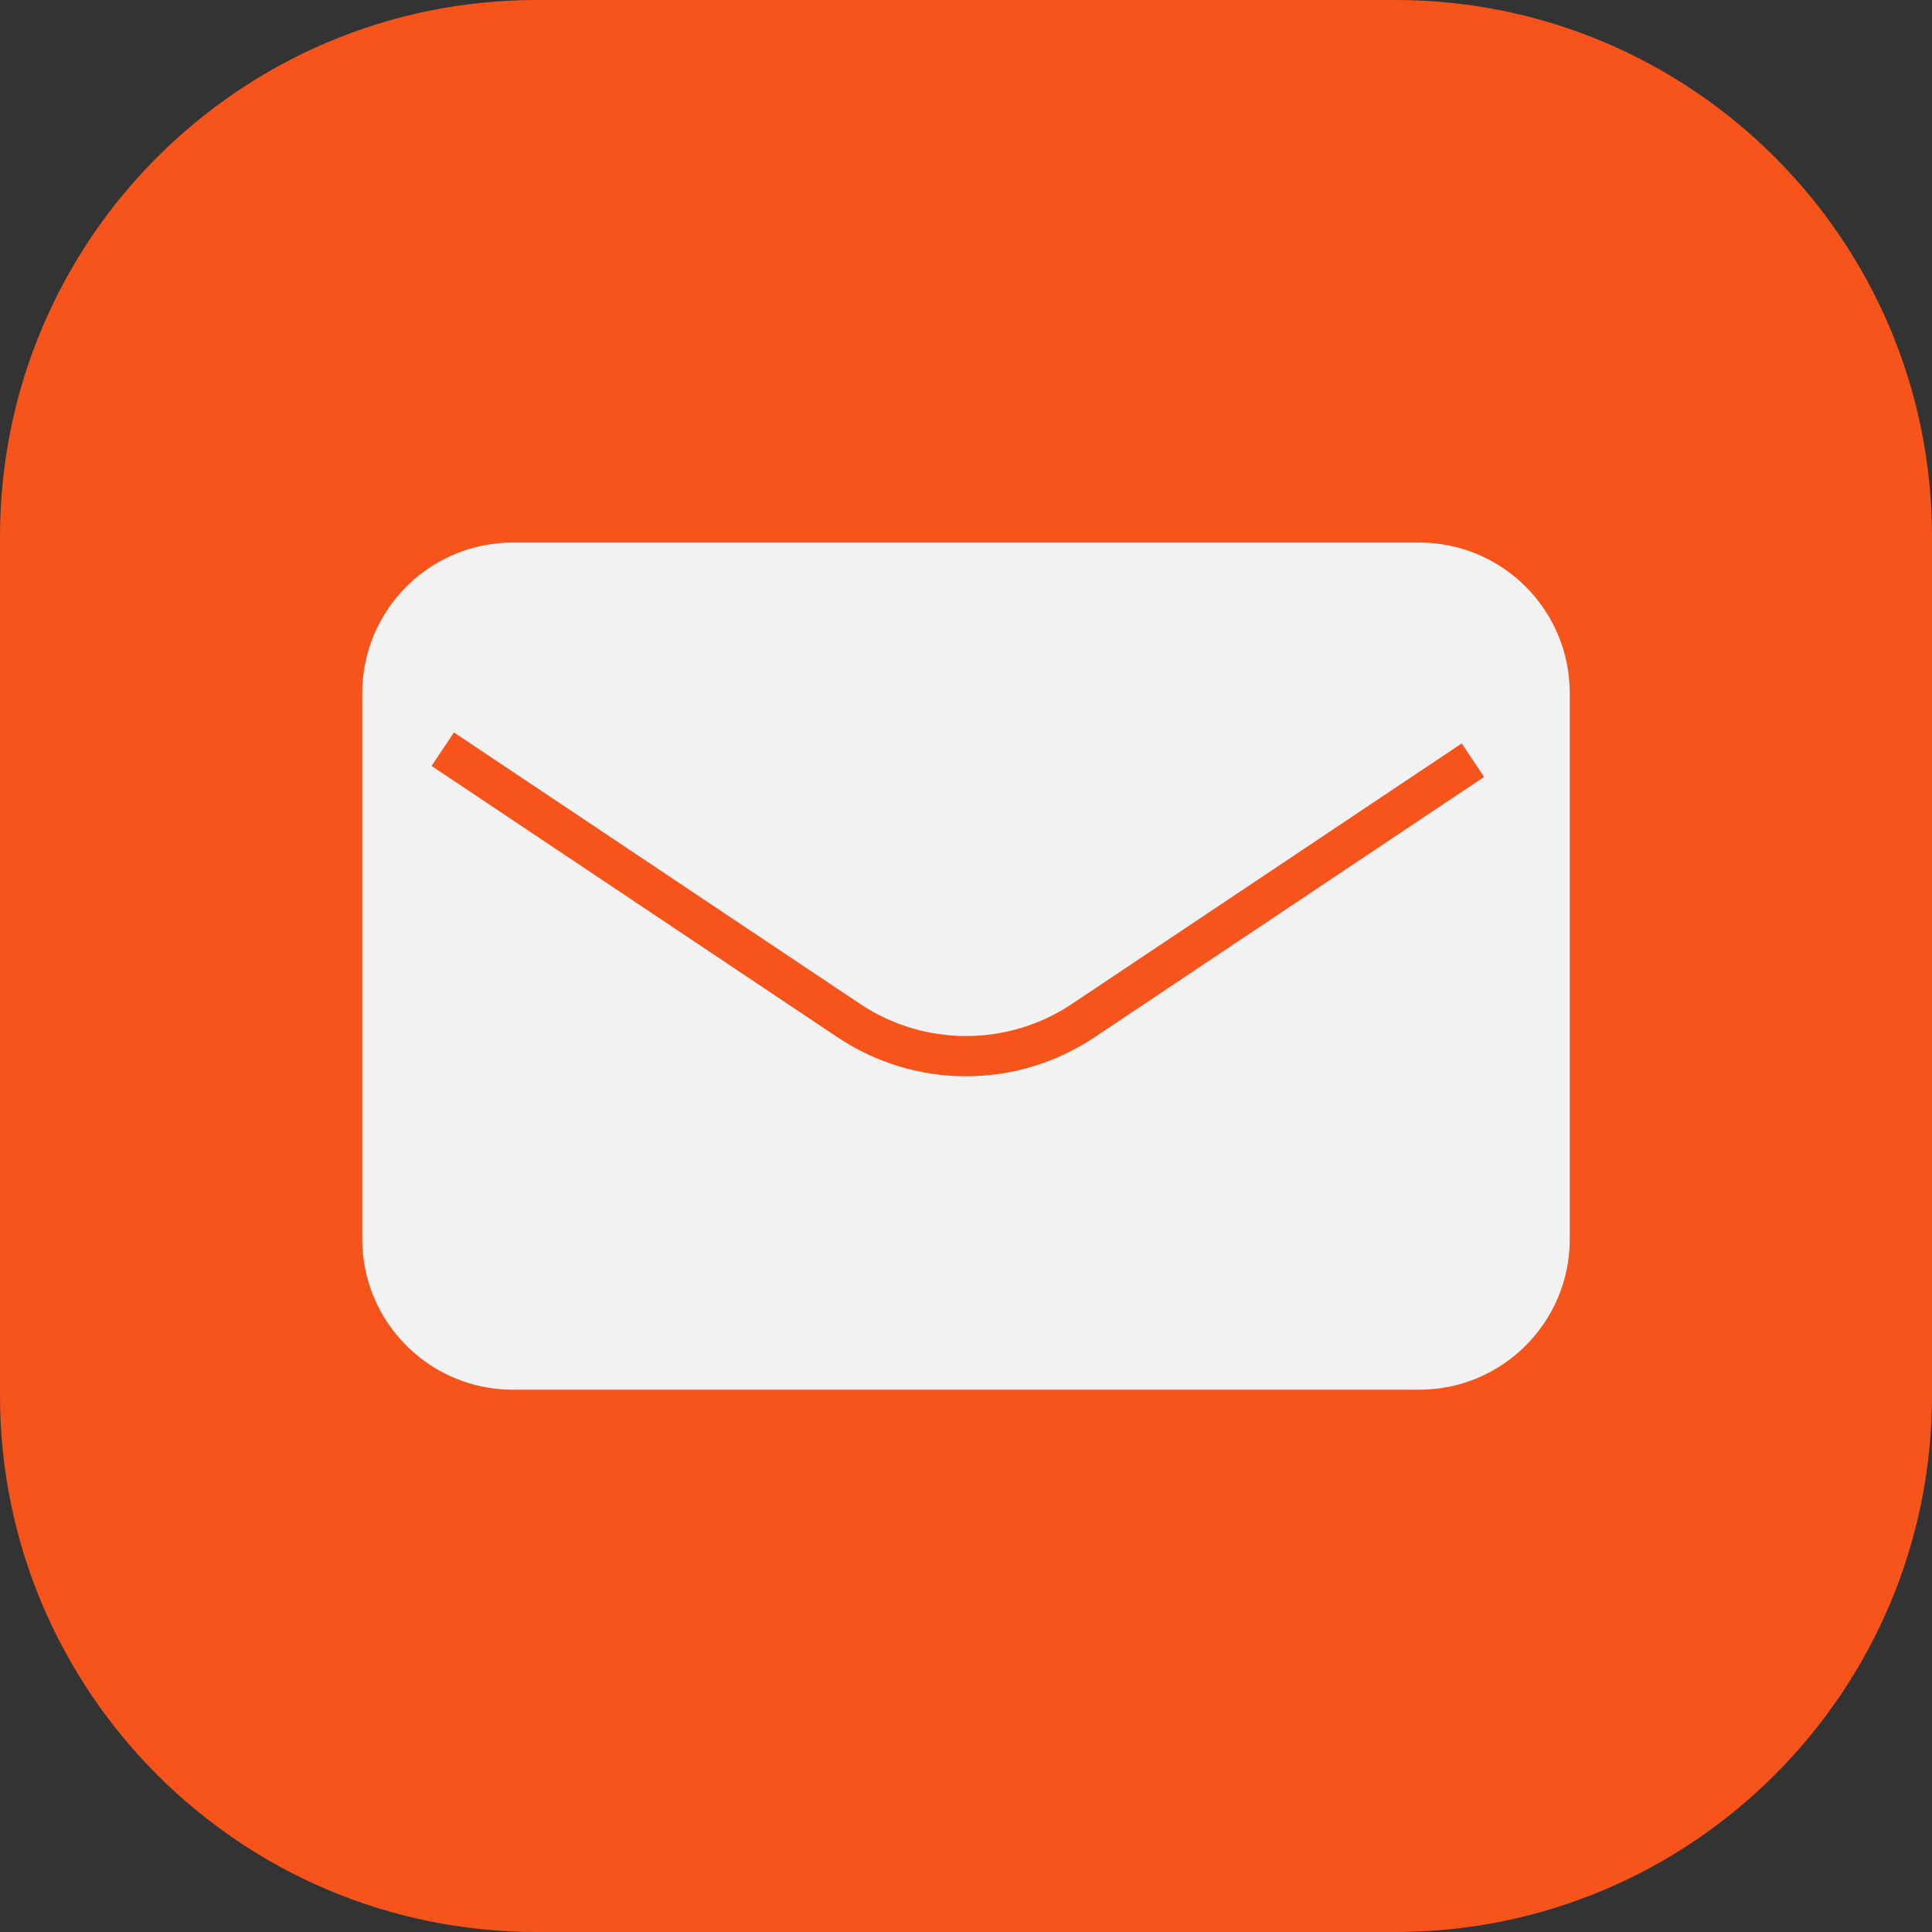
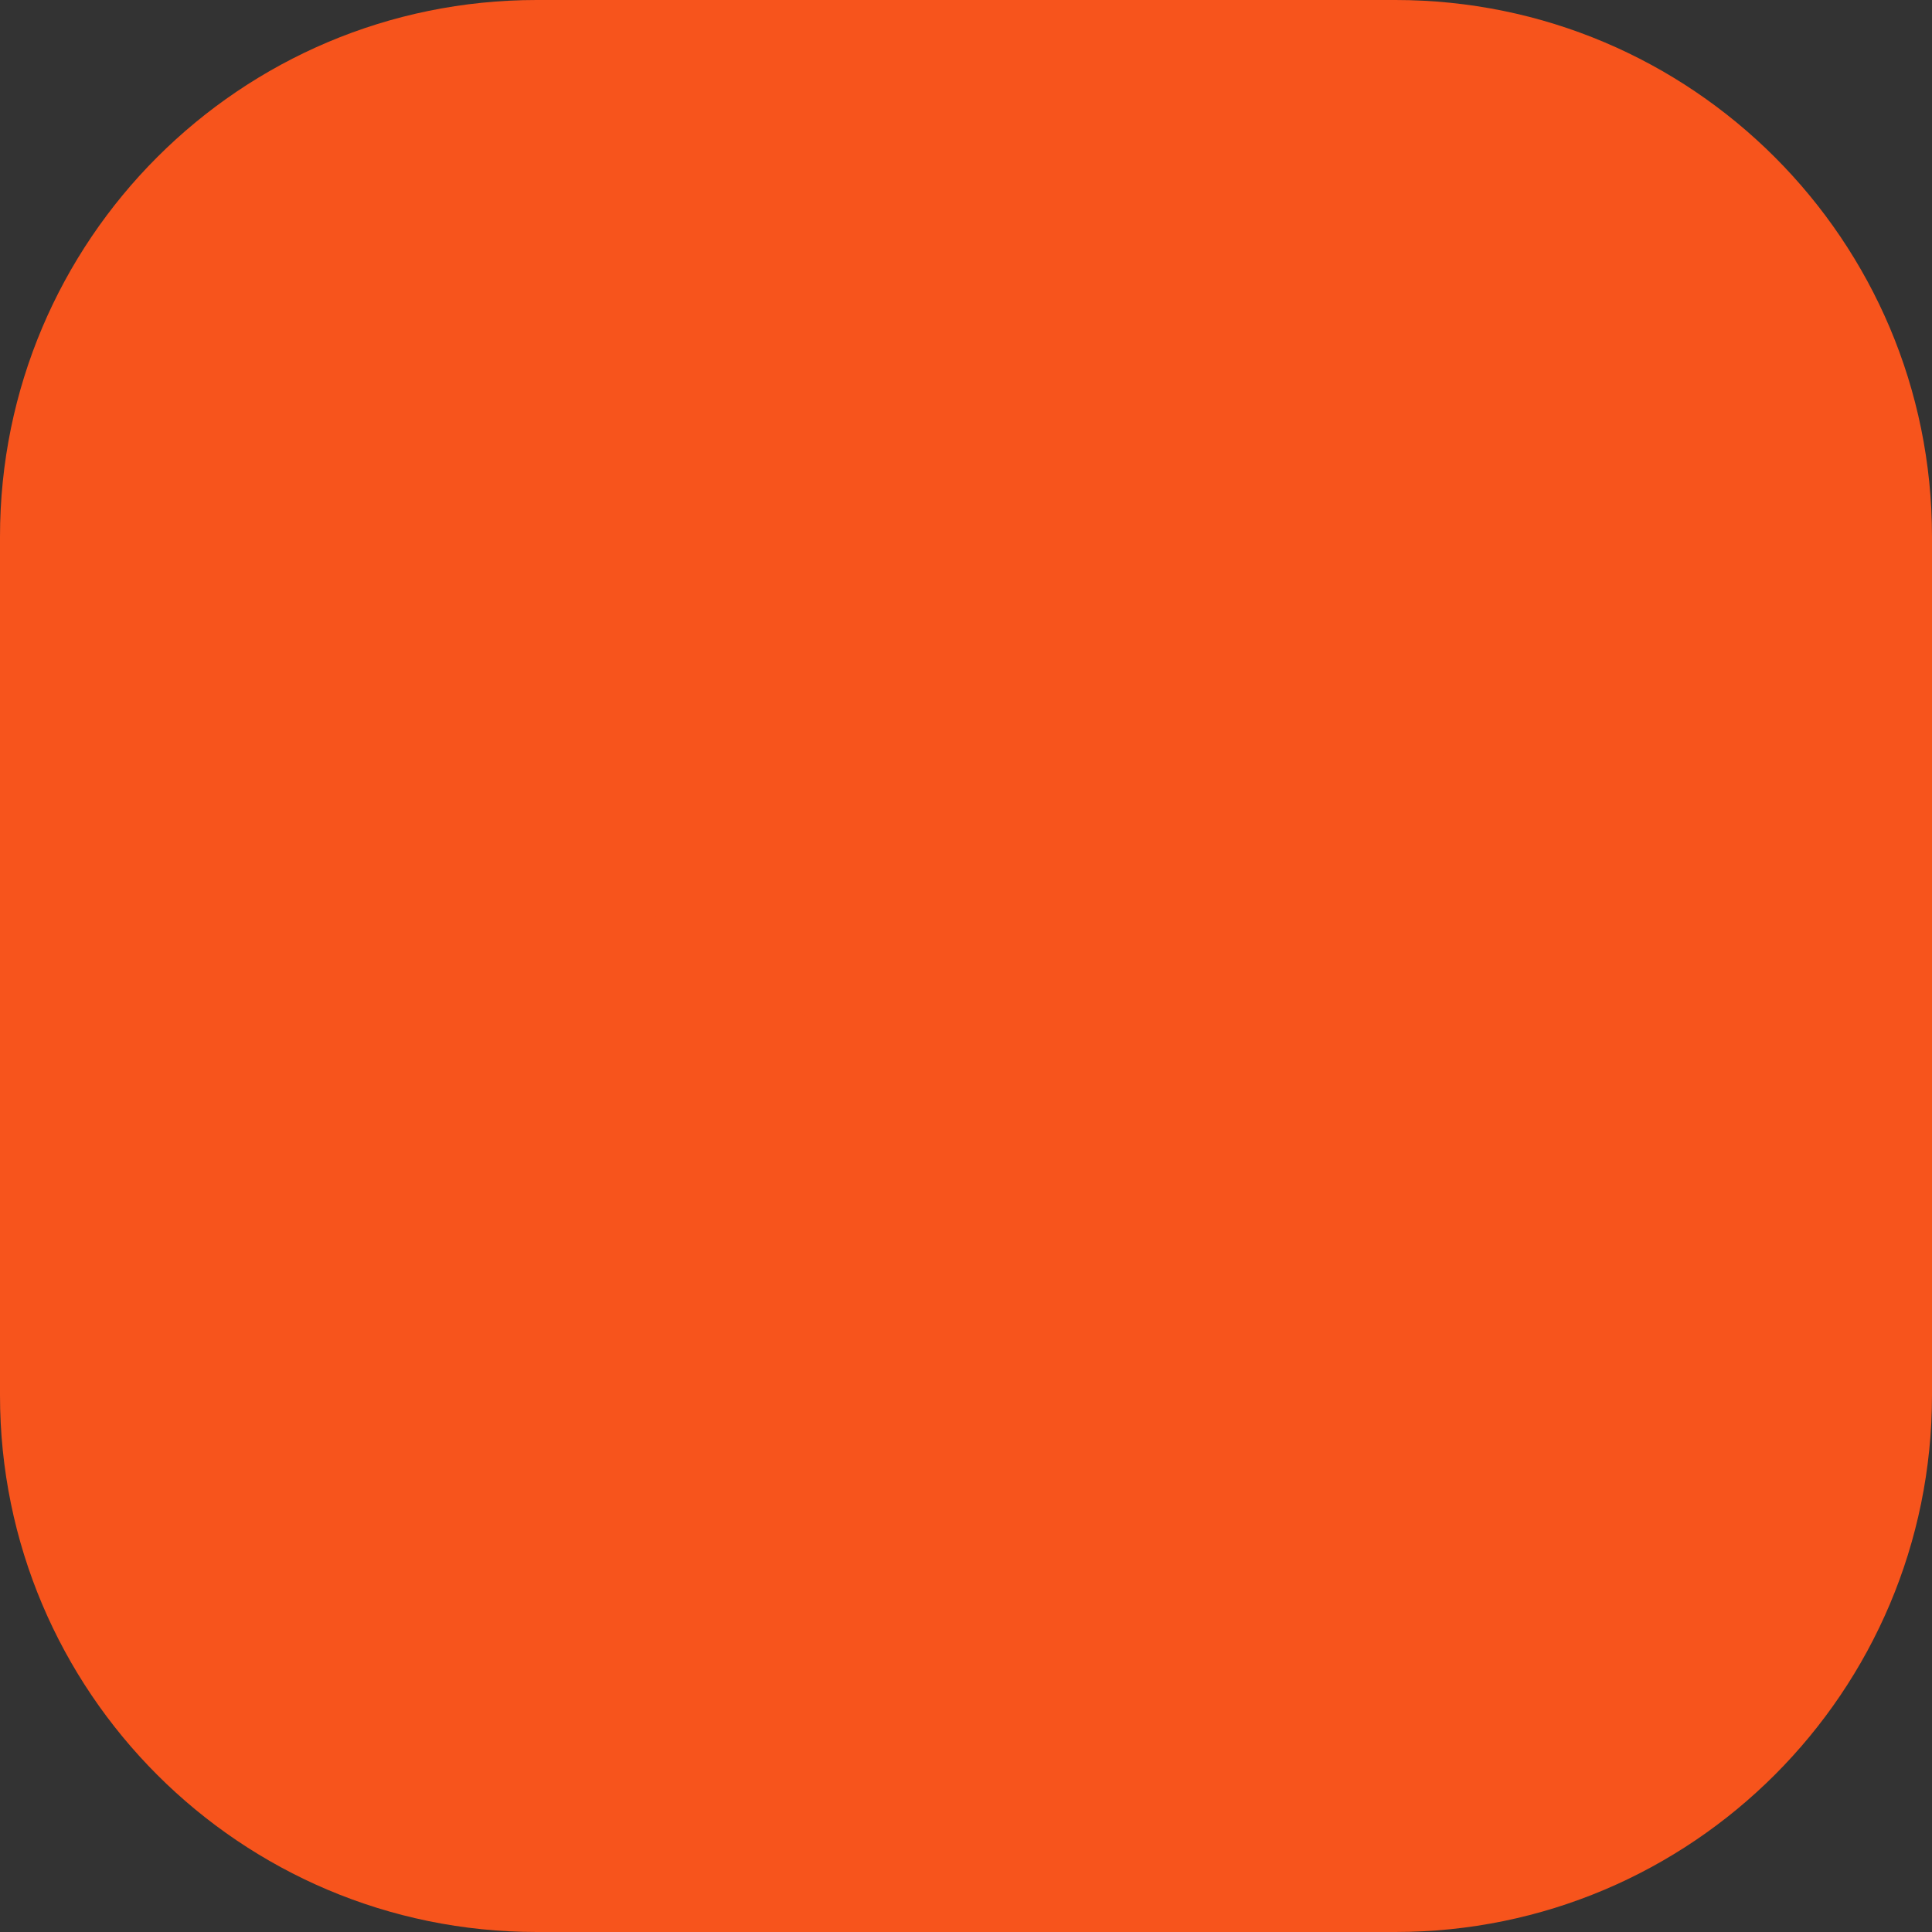
<svg xmlns="http://www.w3.org/2000/svg" width="72" height="72" viewBox="0 0 72 72" fill="none">
  <rect x="0" y="0" width="72" height="72" fill="#333333" stroke="none" />
  <path d="M52 0H20C8.954 0 0 8.954 0 20V52C0 63.046 8.954 72 20 72H52C63.046 72 72 63.046 72 52V20C72 8.954 63.046 0 52 0Z" fill="#F7541C" />
-   <path d="M52.89 20.22H19.11C16.012 20.22 13.5 22.731 13.5 25.83V46.18C13.5 49.278 16.012 51.79 19.11 51.79H52.89C55.988 51.79 58.5 49.278 58.5 46.18V25.83C58.5 22.731 55.988 20.22 52.89 20.22Z" fill="#F2F2F2" />
  <path d="M54.89 28.33L40.36 38.04C39.069 38.901 37.552 39.36 36 39.36C34.448 39.36 32.931 38.901 31.64 38.04L16.5 27.92" stroke="#F7541C" stroke-width="1.5" stroke-miterlimit="10" />
</svg>